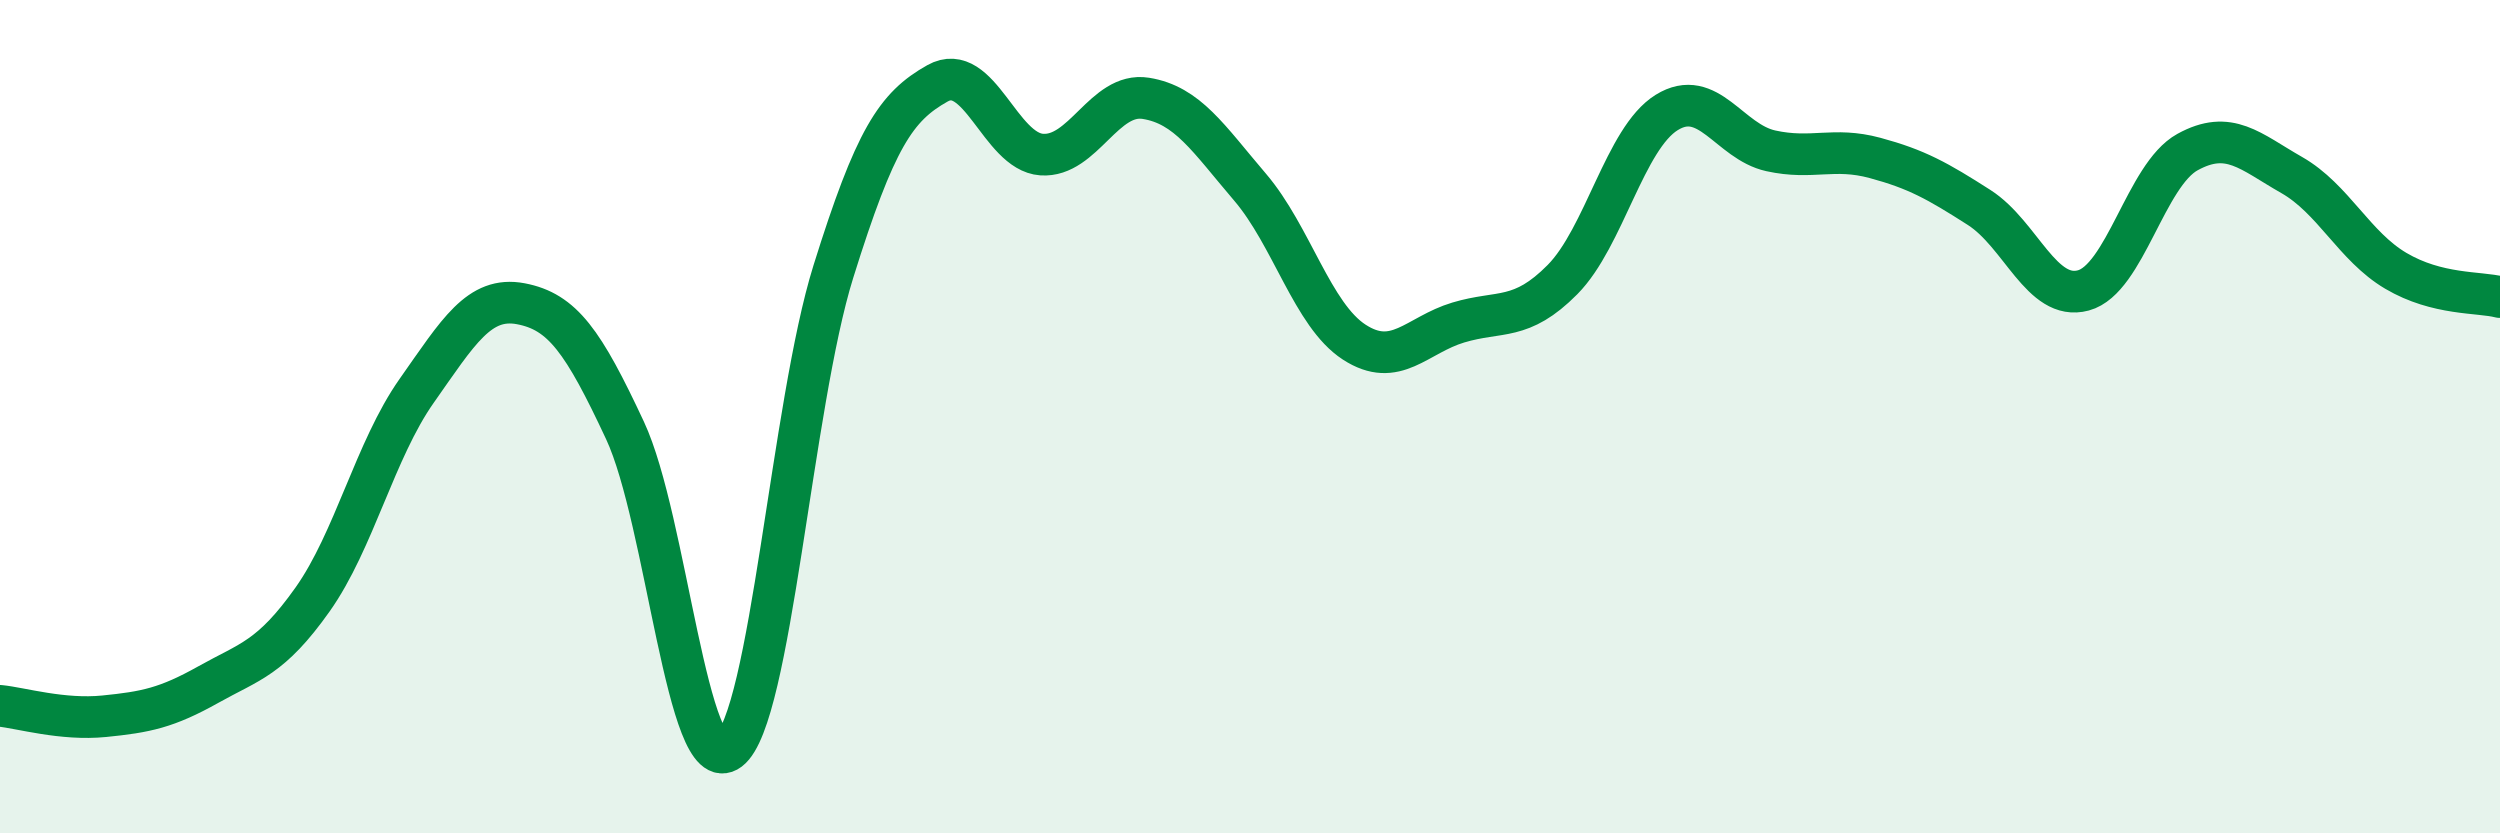
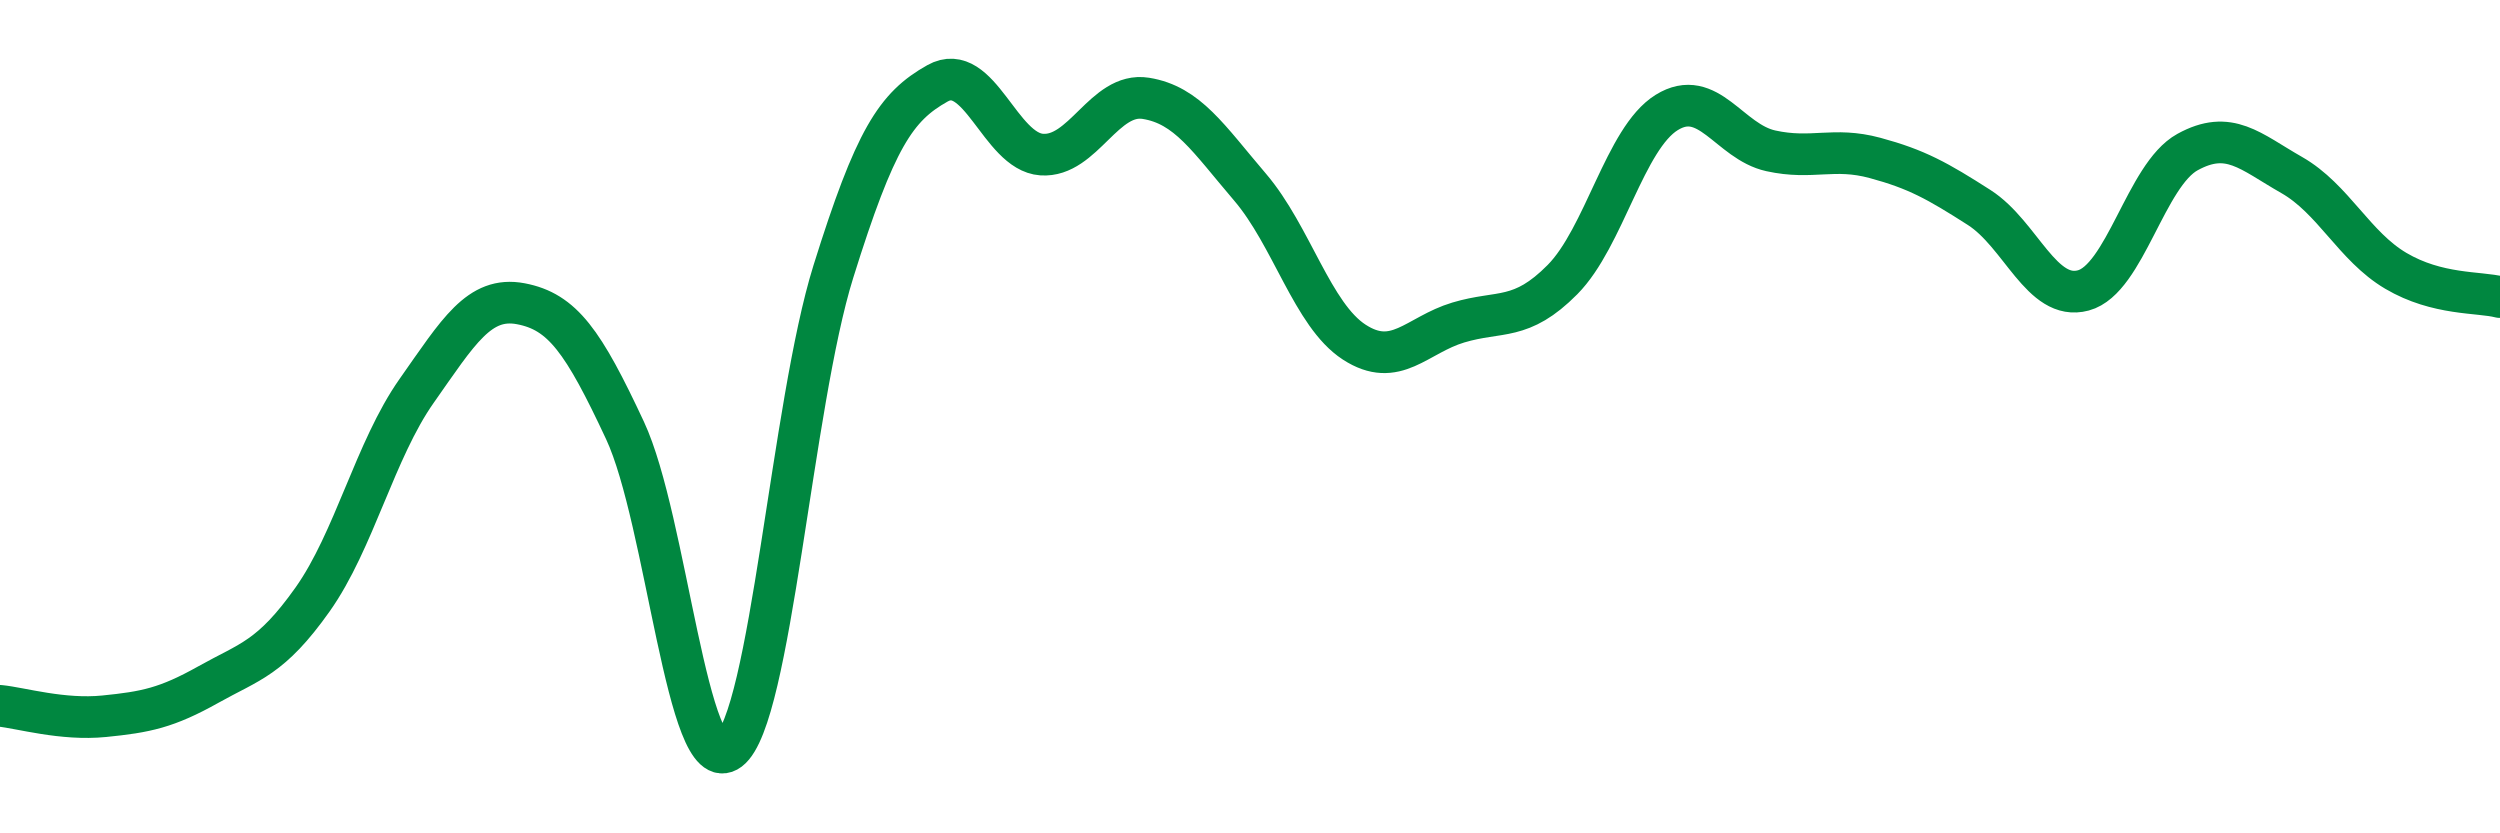
<svg xmlns="http://www.w3.org/2000/svg" width="60" height="20" viewBox="0 0 60 20">
-   <path d="M 0,16.94 C 0.5,16.99 1.5,17.29 2.5,17.19 C 3.5,17.09 4,16.99 5,16.43 C 6,15.87 6.5,15.8 7.5,14.39 C 8.5,12.98 9,10.8 10,9.38 C 11,7.96 11.5,7.1 12.5,7.29 C 13.5,7.48 14,8.19 15,10.33 C 16,12.47 16.5,18.76 17.5,18 C 18.5,17.24 19,9.72 20,6.52 C 21,3.32 21.5,2.56 22.5,2 C 23.5,1.44 24,3.64 25,3.71 C 26,3.78 26.5,2.2 27.5,2.36 C 28.5,2.52 29,3.32 30,4.49 C 31,5.66 31.5,7.56 32.5,8.21 C 33.5,8.86 34,8.04 35,7.74 C 36,7.44 36.5,7.72 37.5,6.71 C 38.5,5.7 39,3.32 40,2.7 C 41,2.08 41.5,3.4 42.5,3.62 C 43.5,3.84 44,3.52 45,3.79 C 46,4.06 46.5,4.34 47.5,4.98 C 48.5,5.62 49,7.24 50,6.97 C 51,6.7 51.5,4.2 52.5,3.65 C 53.5,3.1 54,3.63 55,4.2 C 56,4.77 56.5,5.91 57.5,6.5 C 58.5,7.09 59.5,7 60,7.13L60 20L0 20Z" fill="#008740" opacity="0.1" stroke-linecap="round" stroke-linejoin="round" />
  <path d="M 0,16.94 C 0.5,16.99 1.5,17.29 2.5,17.19 C 3.5,17.09 4,16.99 5,16.43 C 6,15.87 6.5,15.8 7.5,14.39 C 8.5,12.98 9,10.8 10,9.38 C 11,7.96 11.5,7.1 12.5,7.29 C 13.5,7.48 14,8.19 15,10.33 C 16,12.47 16.5,18.76 17.5,18 C 18.5,17.24 19,9.72 20,6.52 C 21,3.32 21.5,2.56 22.5,2 C 23.5,1.44 24,3.64 25,3.71 C 26,3.78 26.5,2.2 27.5,2.36 C 28.5,2.52 29,3.32 30,4.49 C 31,5.66 31.5,7.56 32.5,8.21 C 33.5,8.86 34,8.04 35,7.74 C 36,7.44 36.5,7.72 37.5,6.71 C 38.5,5.7 39,3.32 40,2.7 C 41,2.08 41.5,3.4 42.5,3.62 C 43.5,3.84 44,3.52 45,3.79 C 46,4.06 46.5,4.34 47.5,4.98 C 48.5,5.62 49,7.24 50,6.97 C 51,6.7 51.5,4.2 52.5,3.65 C 53.5,3.1 54,3.63 55,4.2 C 56,4.77 56.5,5.91 57.5,6.5 C 58.5,7.09 59.5,7 60,7.13" stroke="#008740" stroke-width="1" fill="none" stroke-linecap="round" stroke-linejoin="round" />
</svg>